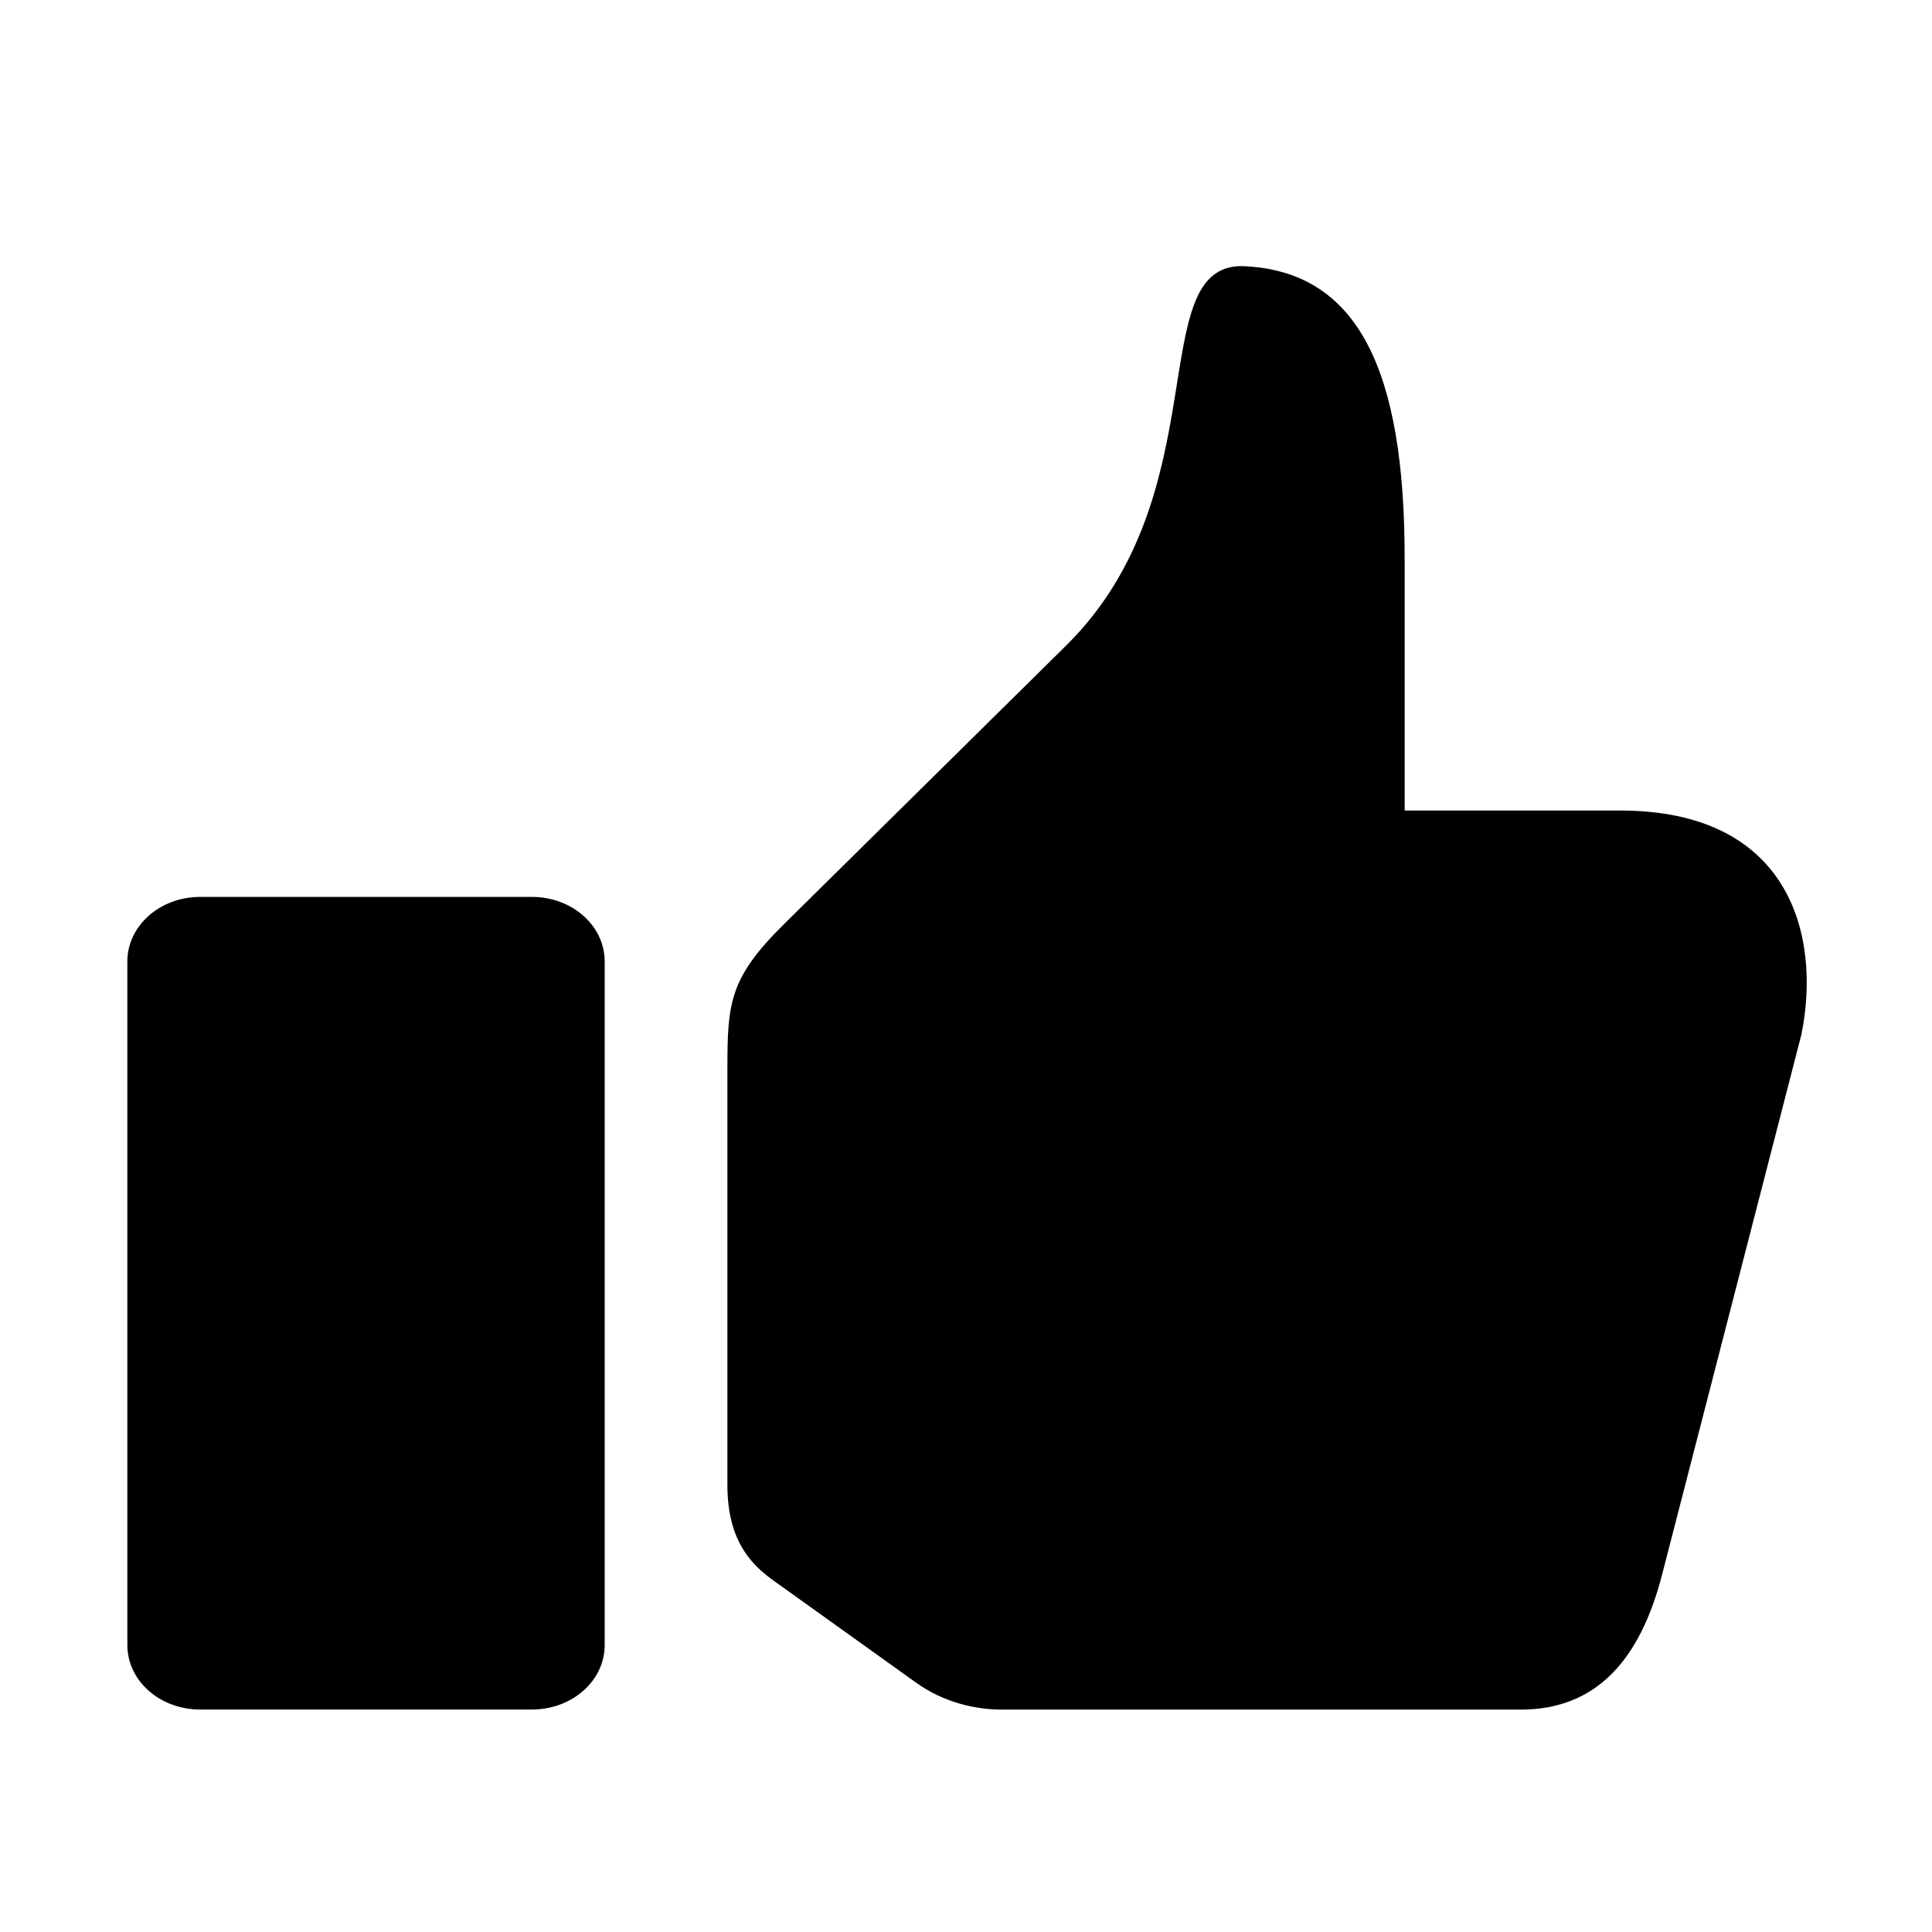
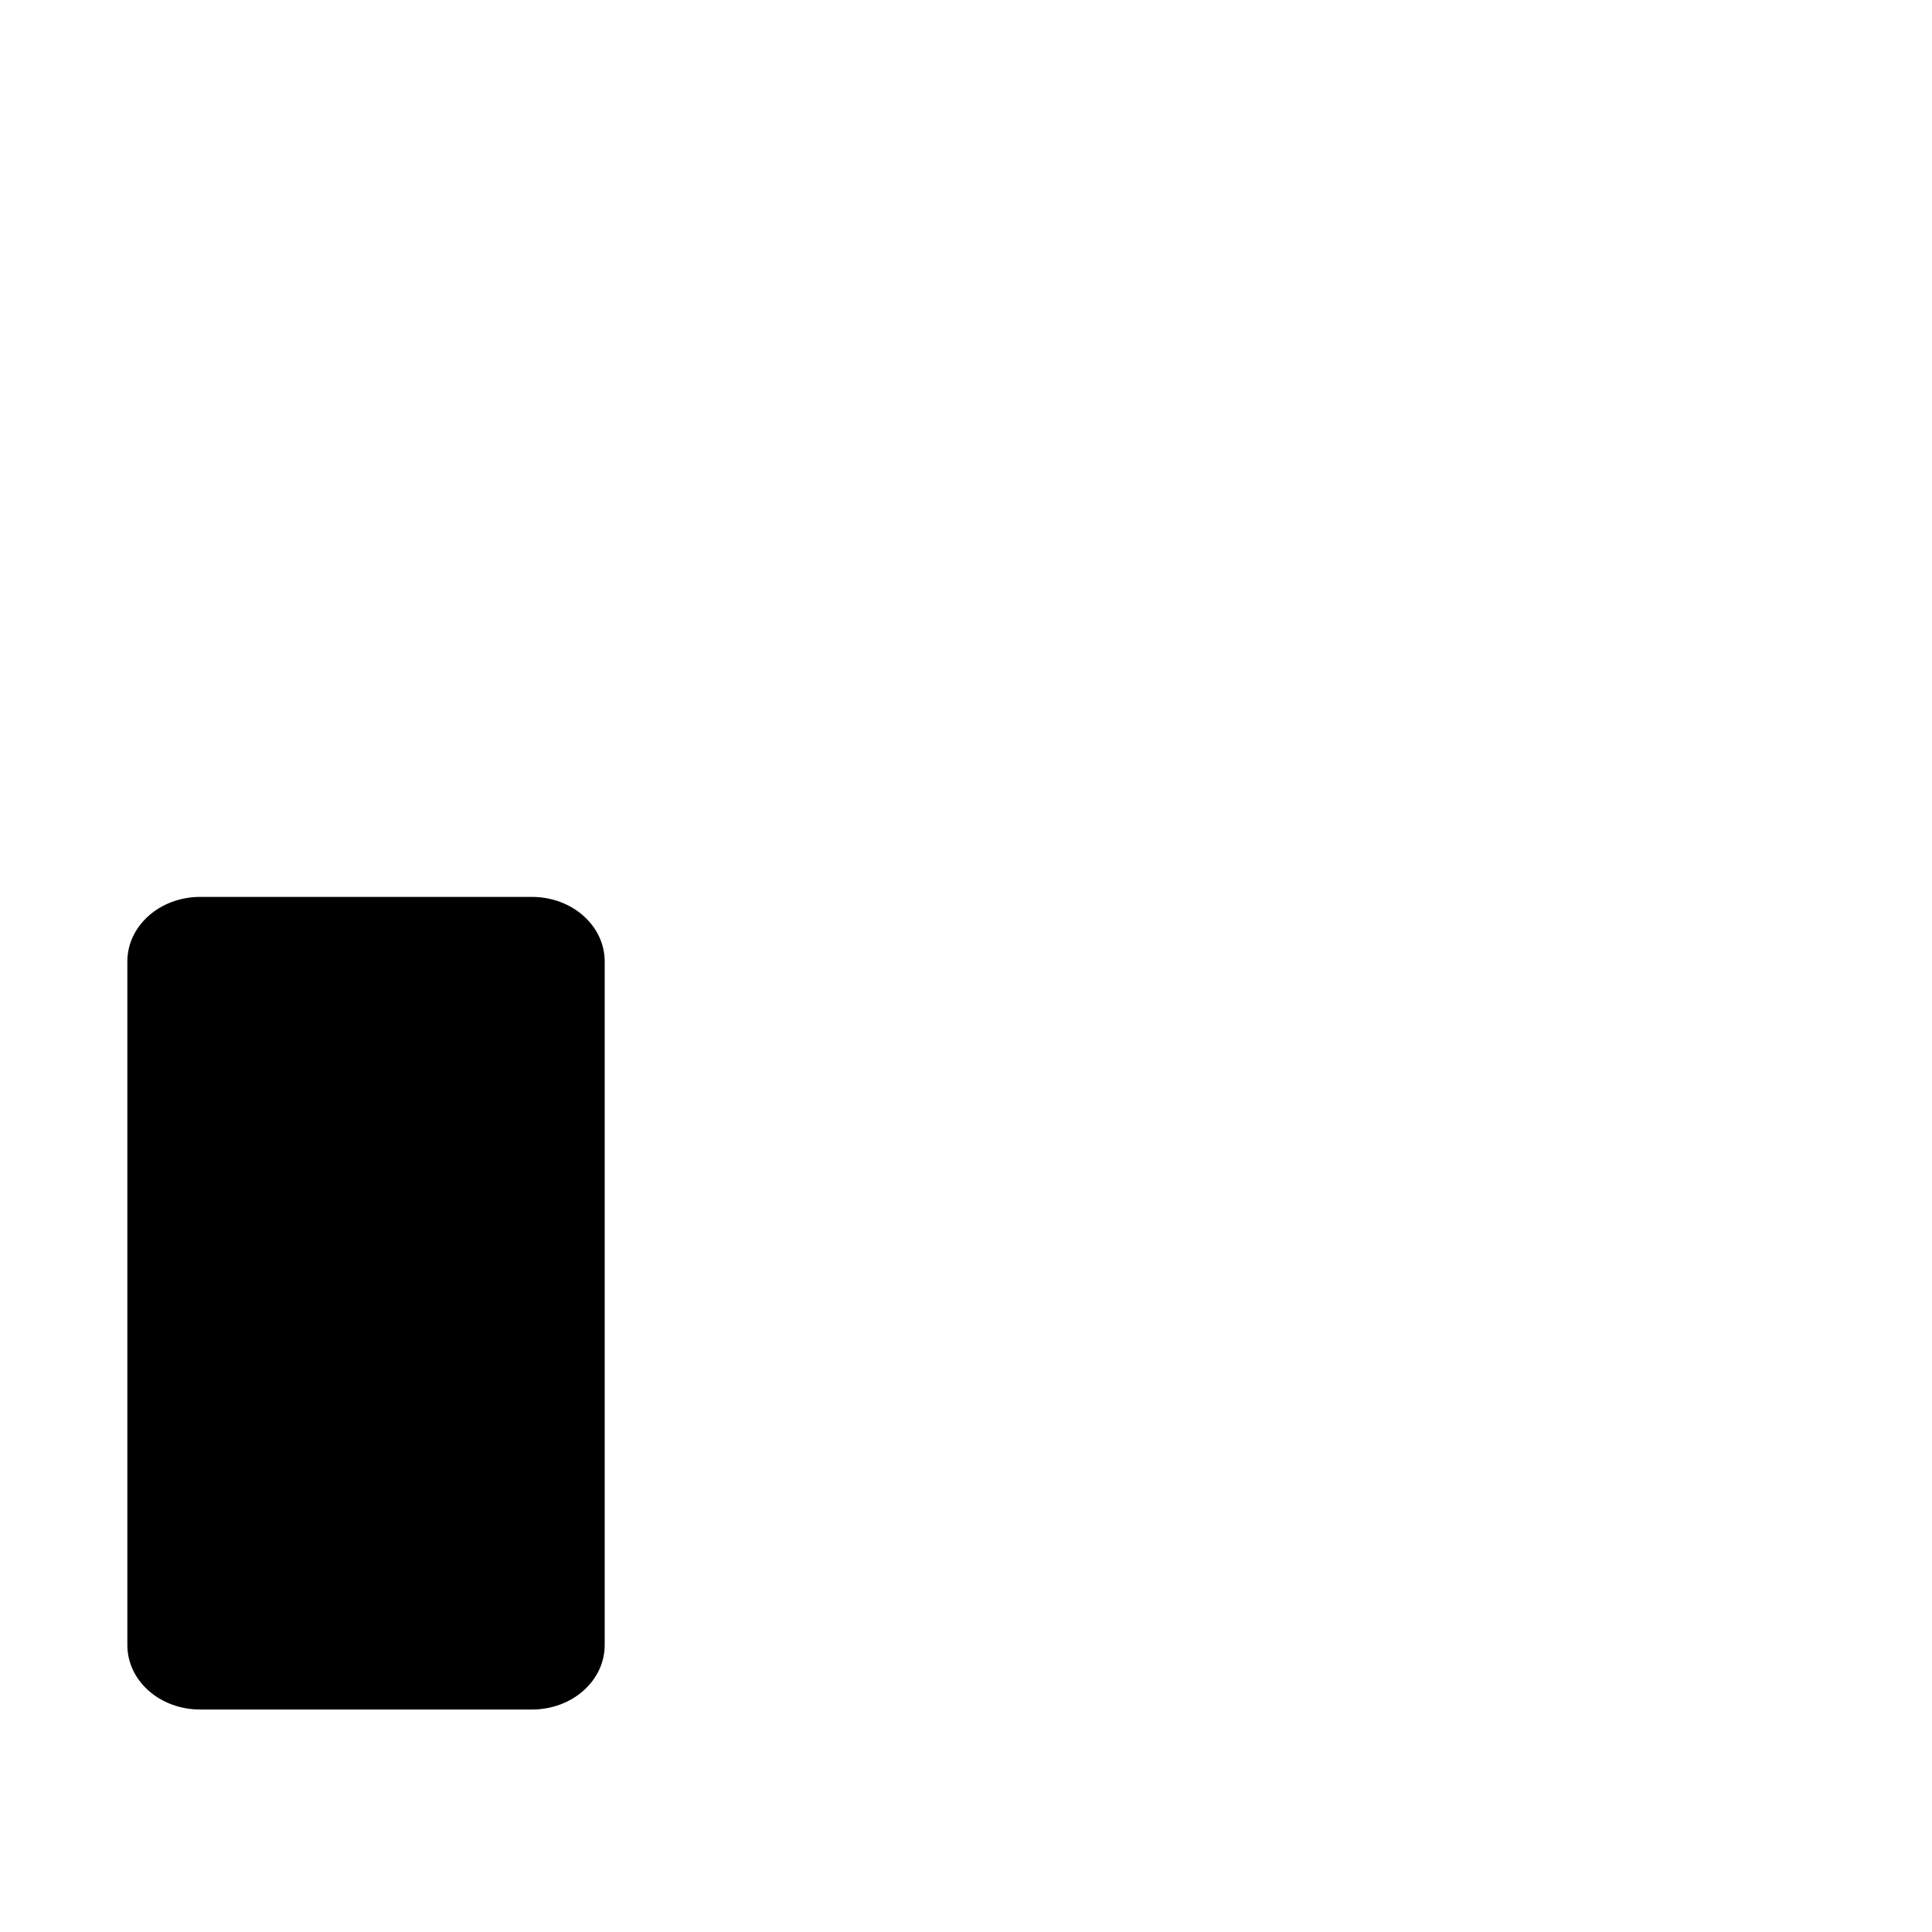
<svg xmlns="http://www.w3.org/2000/svg" fill="#000000" width="800px" height="800px" version="1.1" viewBox="144 144 512 512">
  <g>
-     <path d="m336.77 427.26v110.32c0 14.805 6.441 21.164 12.25 25.309l37.691 26.992c7.293 5.238 15.602 7.184 22.953 7.184h137.35c20.027 0 31.633-13.184 37.461-35.789l36.918-143.12c5.336-26.418-3.152-59.359-48.051-59.359l-57.094-0.004v-66.859c0-49.508-12.129-76.25-43.004-77.406-26.355-0.352-5.981 60.293-46.648 100.49l-74.844 73.902c-14.43 14.262-14.984 20.836-14.984 38.352z" />
    <path d="m197.05 381.69h87.91c10.699 0 19.289 7.664 19.289 17.113v181.15c0 9.465-8.598 17.09-19.289 17.09h-87.91c-10.699 0-19.301-7.617-19.301-17.09v-181.15c0-9.445 8.605-17.113 19.301-17.113z" fill-rule="evenodd" />
  </g>
</svg>